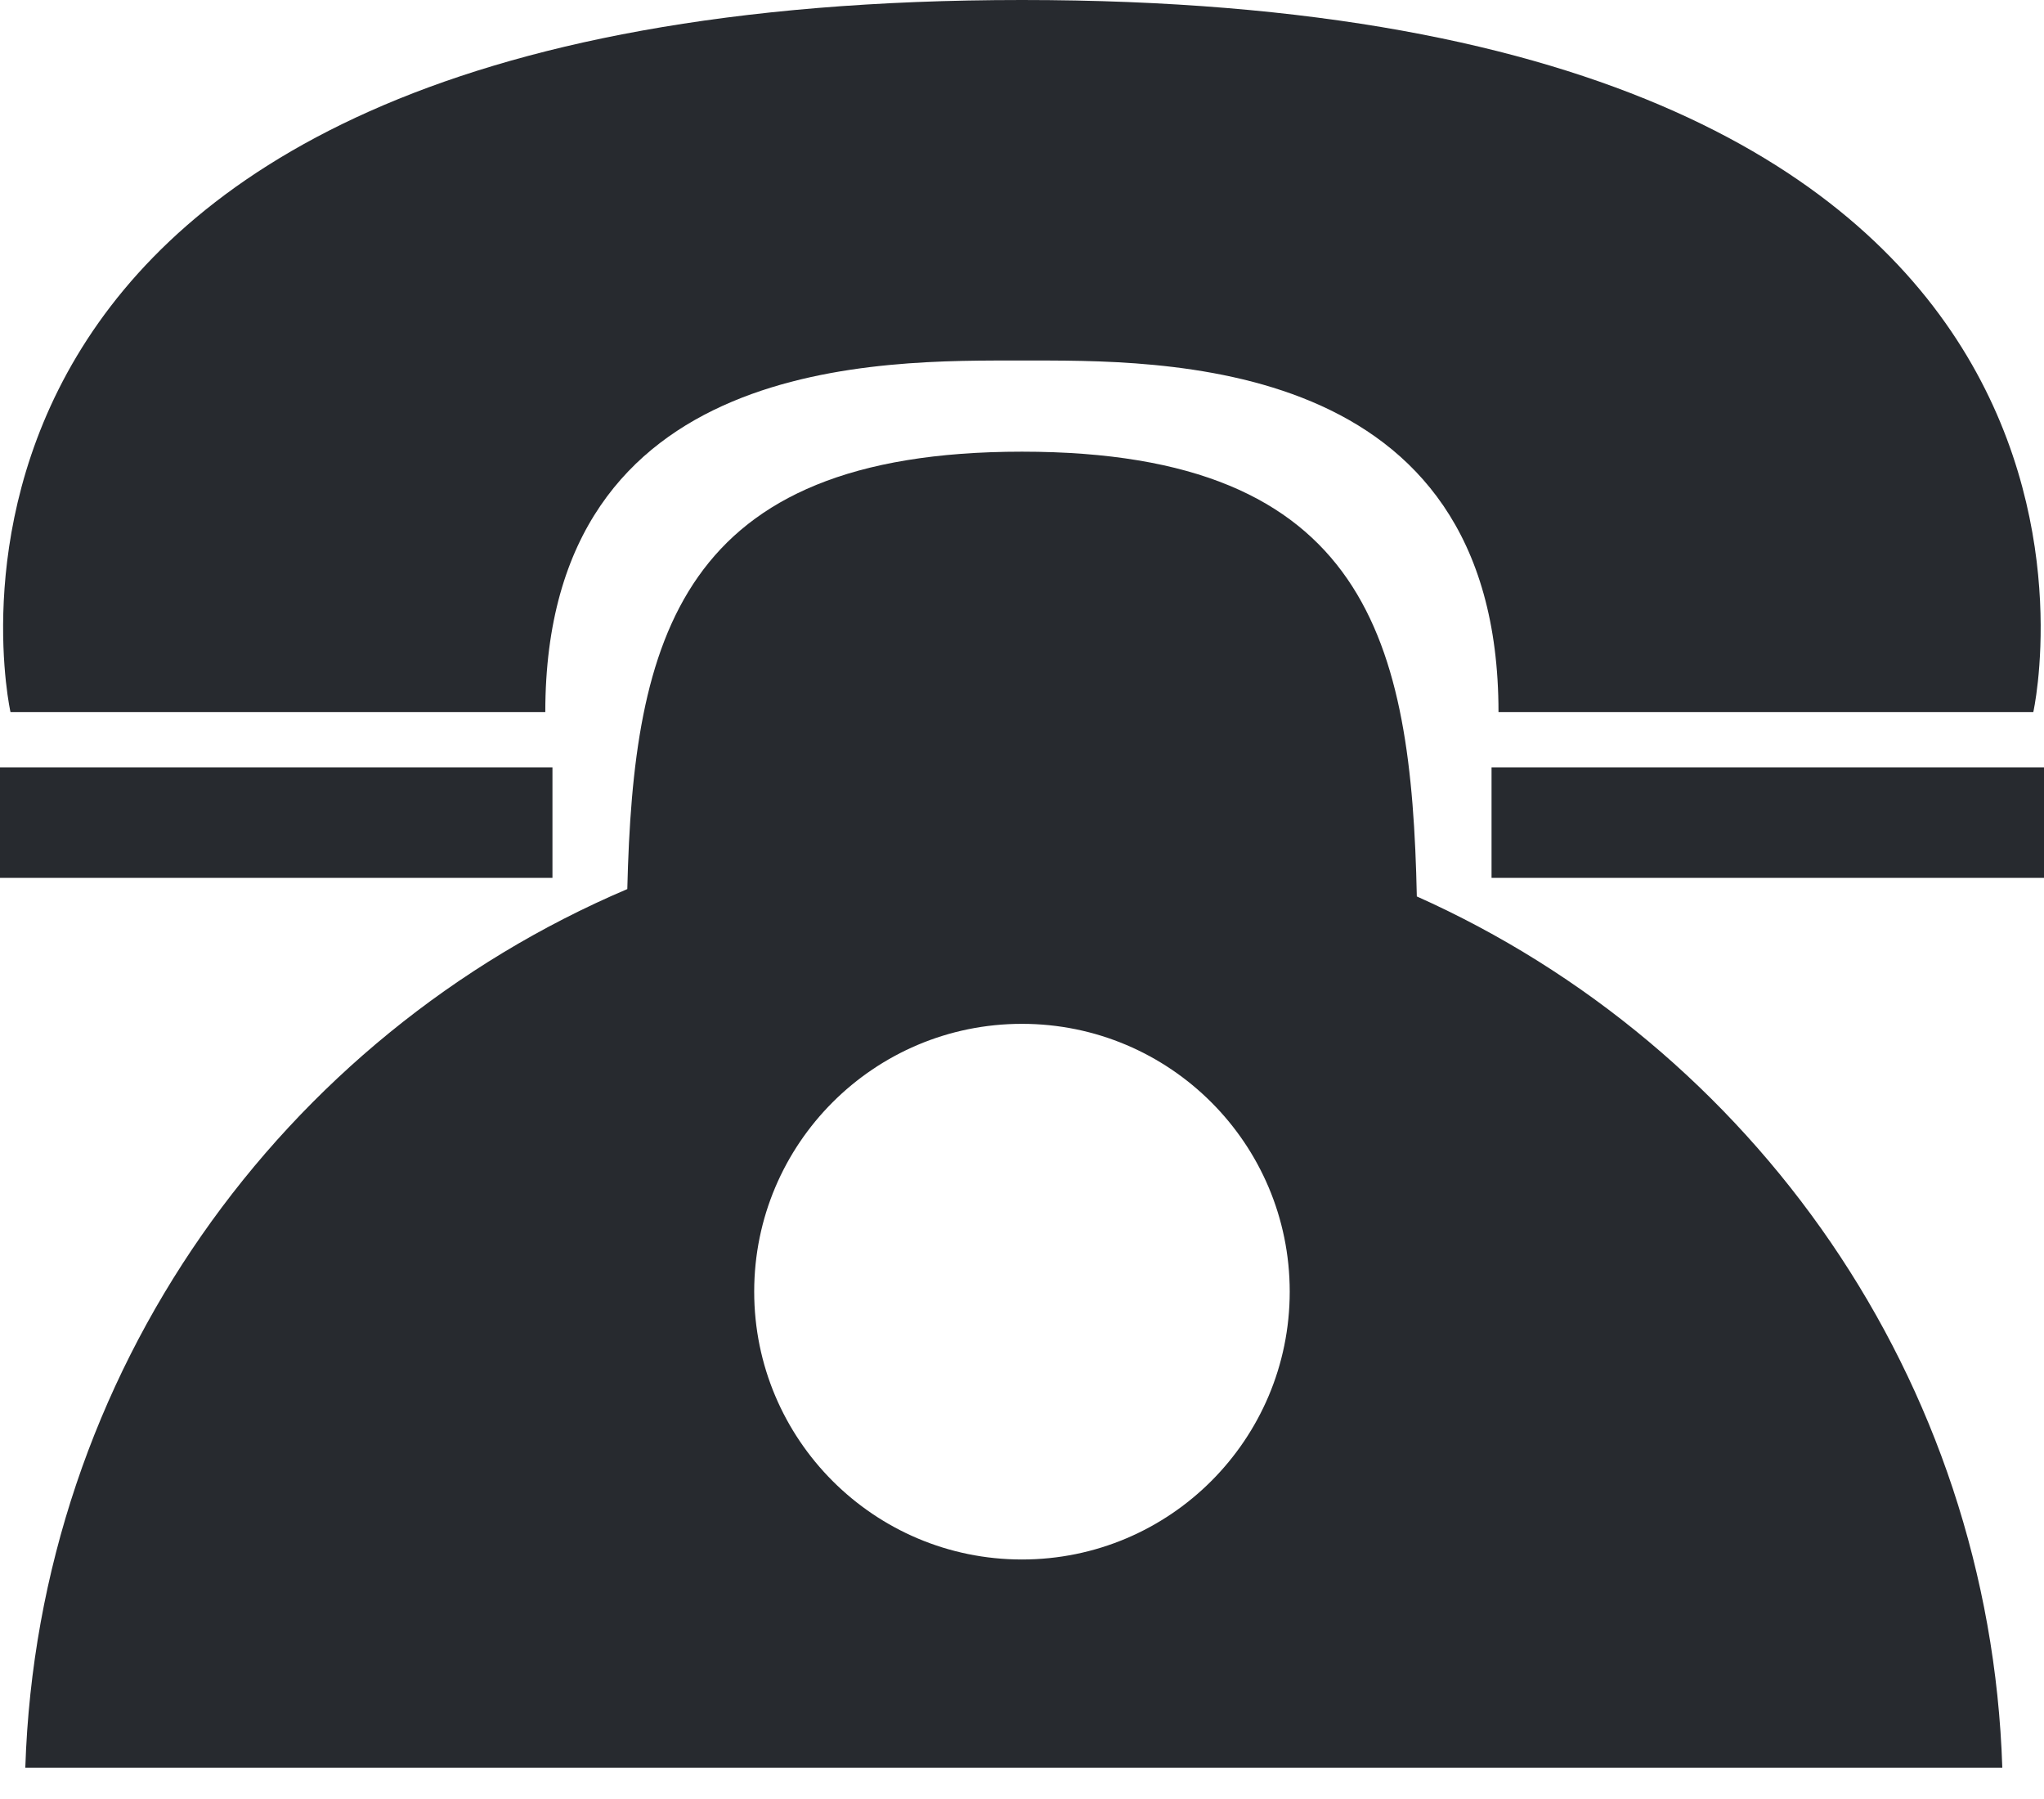
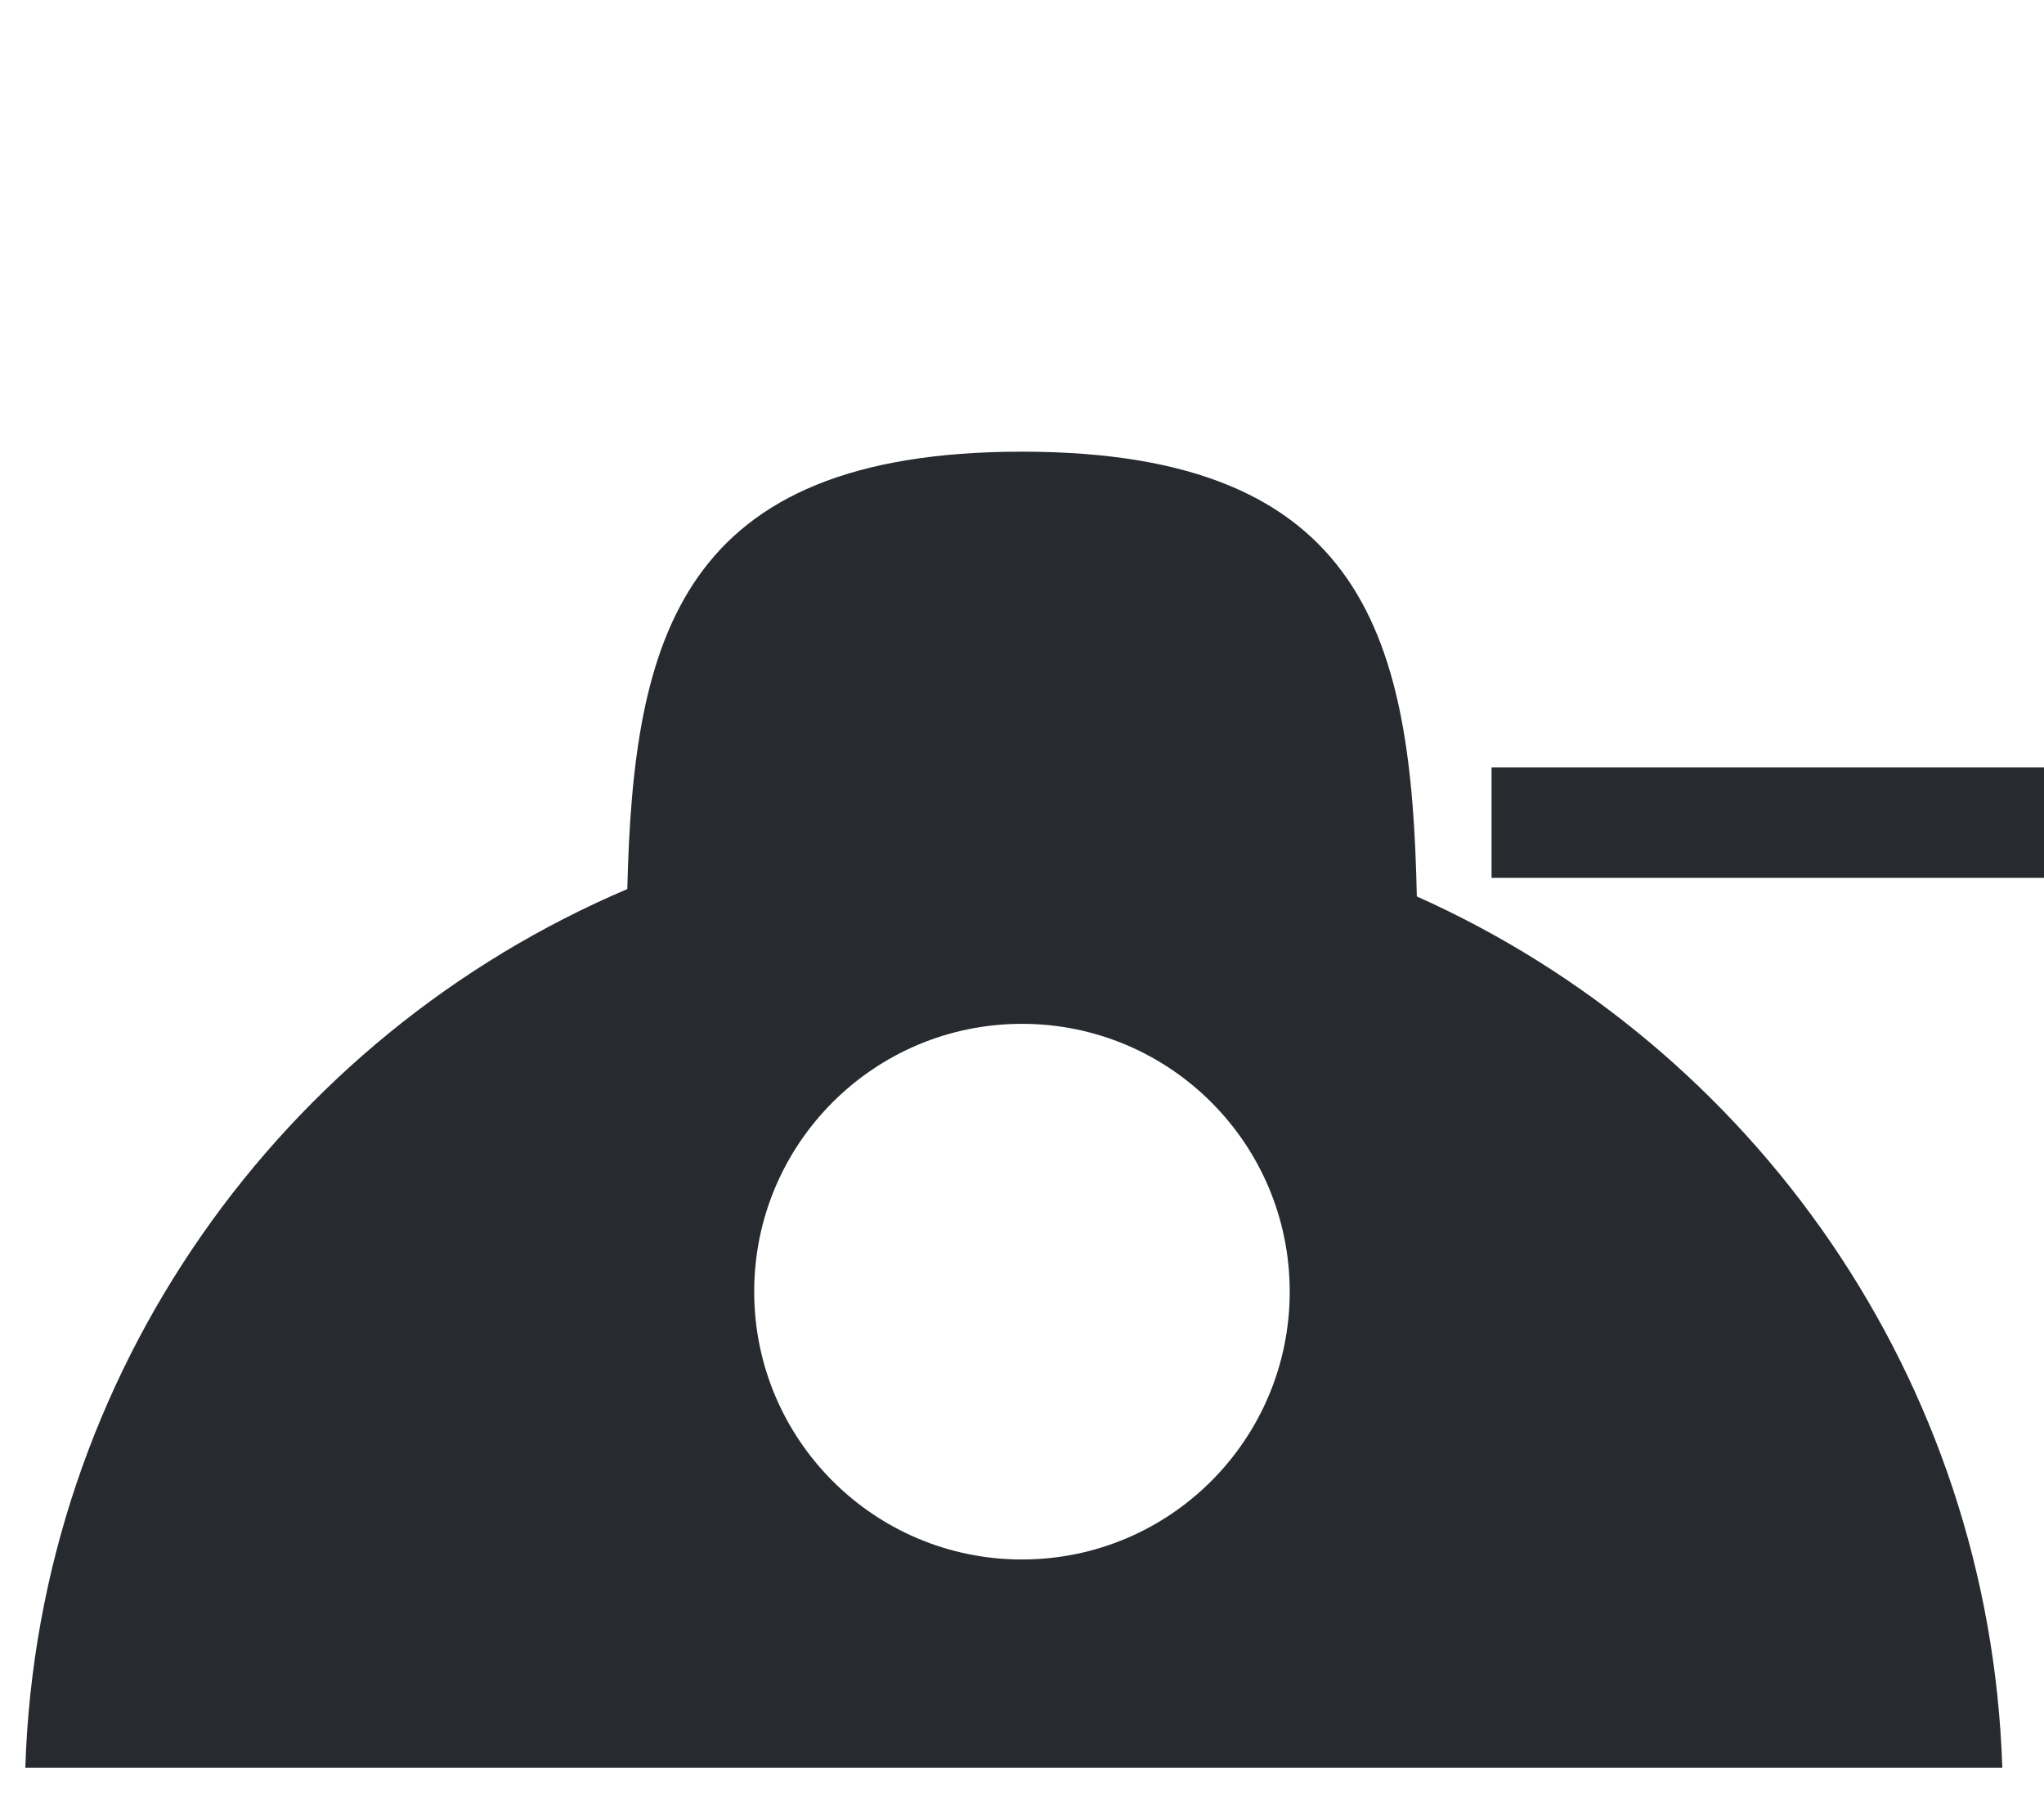
<svg xmlns="http://www.w3.org/2000/svg" width="50" height="44" viewBox="0 0 50 44" fill="none">
-   <path d="M24.999 0C-3.664 0 0.257 17.418 0.257 17.418H13.339C13.339 8.634 21.637 8.818 24.998 8.818C28.358 8.818 36.657 8.634 36.656 17.418H49.738C49.738 17.418 53.66 0 24.999 0Z" fill="#272A2F" />
-   <path d="M13.514 18.769H0V21.471H13.514V18.769Z" fill="#272A2F" />
  <path d="M50 18.769H36.486V21.471H50V18.769Z" fill="#272A2F" />
  <path d="M34.658 21.925C34.527 15.718 33.474 11.047 25 11.047C16.605 11.047 15.493 15.629 15.345 21.745C6.91 25.332 0.929 33.566 0.619 43.235H48.98C48.675 33.722 42.879 25.599 34.658 21.925ZM24.999 38.142C21.381 38.142 18.449 35.208 18.449 31.591C18.449 27.974 21.381 25.041 24.999 25.041C28.617 25.041 31.549 27.973 31.549 31.591C31.549 35.208 28.618 38.142 24.999 38.142Z" fill="#272A2F" />
</svg>